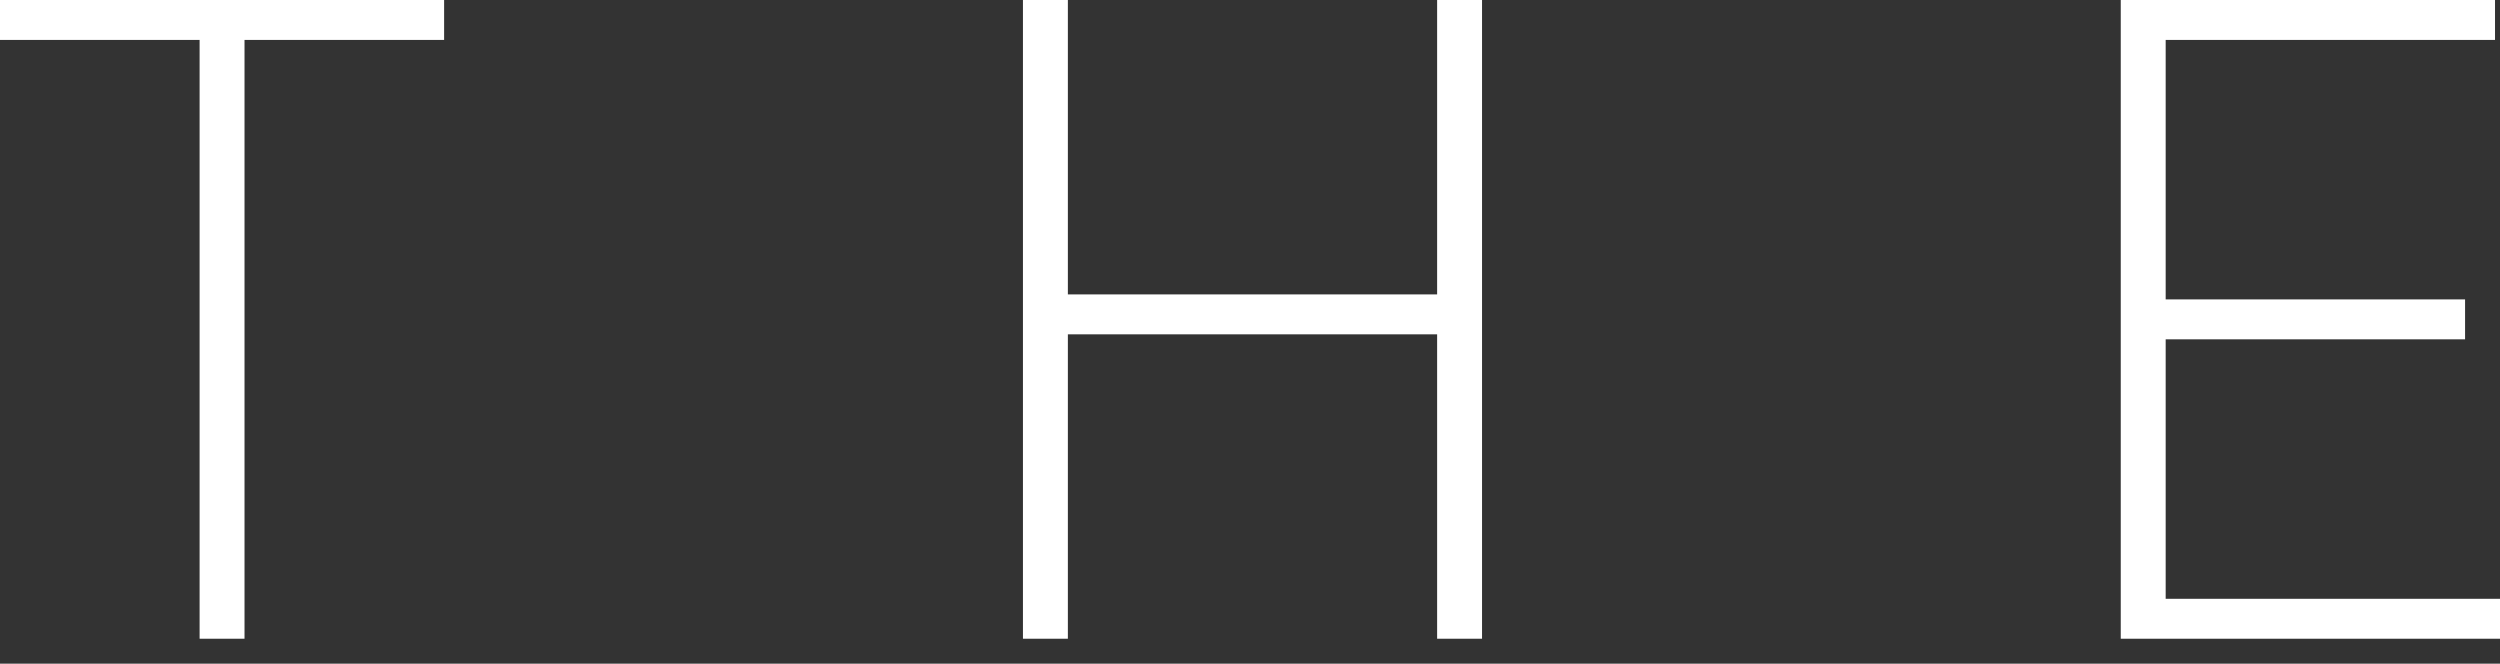
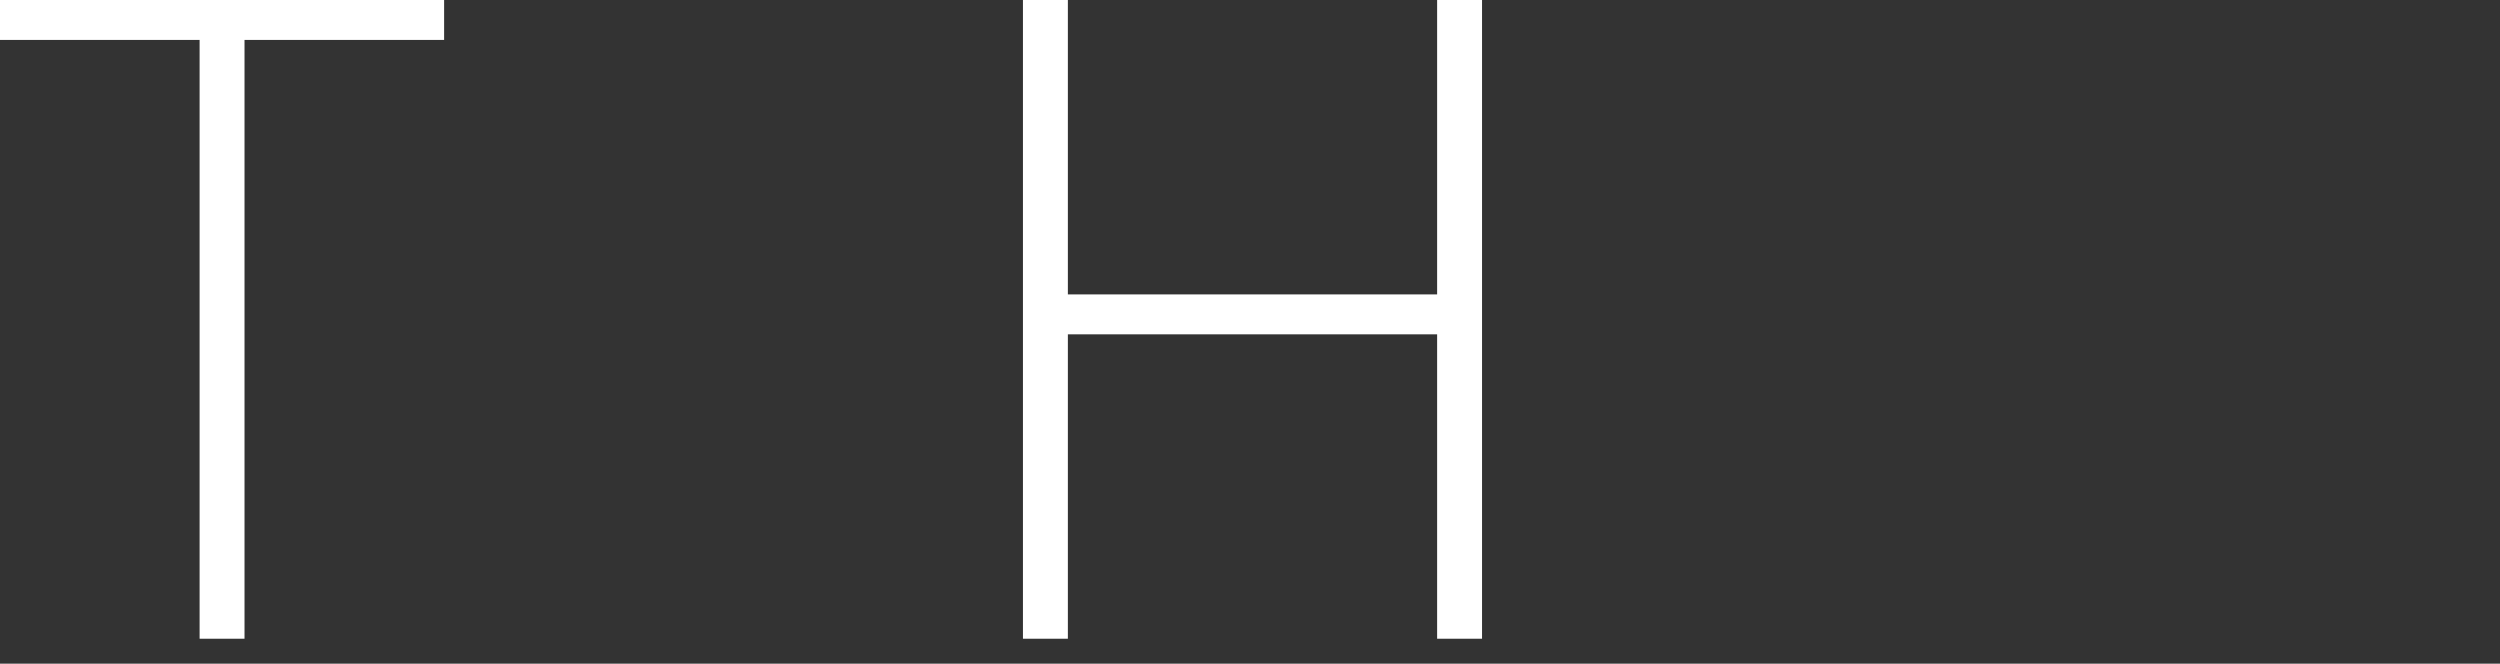
<svg xmlns="http://www.w3.org/2000/svg" version="1.1" id="Layer_1" x="0px" y="0px" viewBox="0 0 50.1 13.3" style="enable-background:new 0 0 50.1 13.3;" xml:space="preserve">
  <rect x="0" y="0" width="50.1" height="13.3" fill="#333333" stroke="none" />
  <style type="text/css">
	.st0{fill:#ffffff;}
</style>
  <g id="Group_55" transform="translate(0 0)">
    <g>
      <g id="Group_54" transform="translate(0 0)">
-         <path id="Path_189" class="st0" d="M0,0h8.9v0.8h-4v12H4v-12H0V0z" />
+         <path id="Path_189" class="st0" d="M0,0h8.9v0.8h-4v12H4v-12H0z" />
        <path id="Path_190" class="st0" d="M20.5,12.8V0h0.9v5.9h7.4V0h0.9v12.8h-0.9V6.7h-7.4v6.1H20.5z" />
-         <path id="Path_191" class="st0" d="M42.5,12.8V0h7.5v0.8h-6.6V6h6v0.8h-6V12h6.7v0.8L42.5,12.8z" />
      </g>
    </g>
  </g>
</svg>